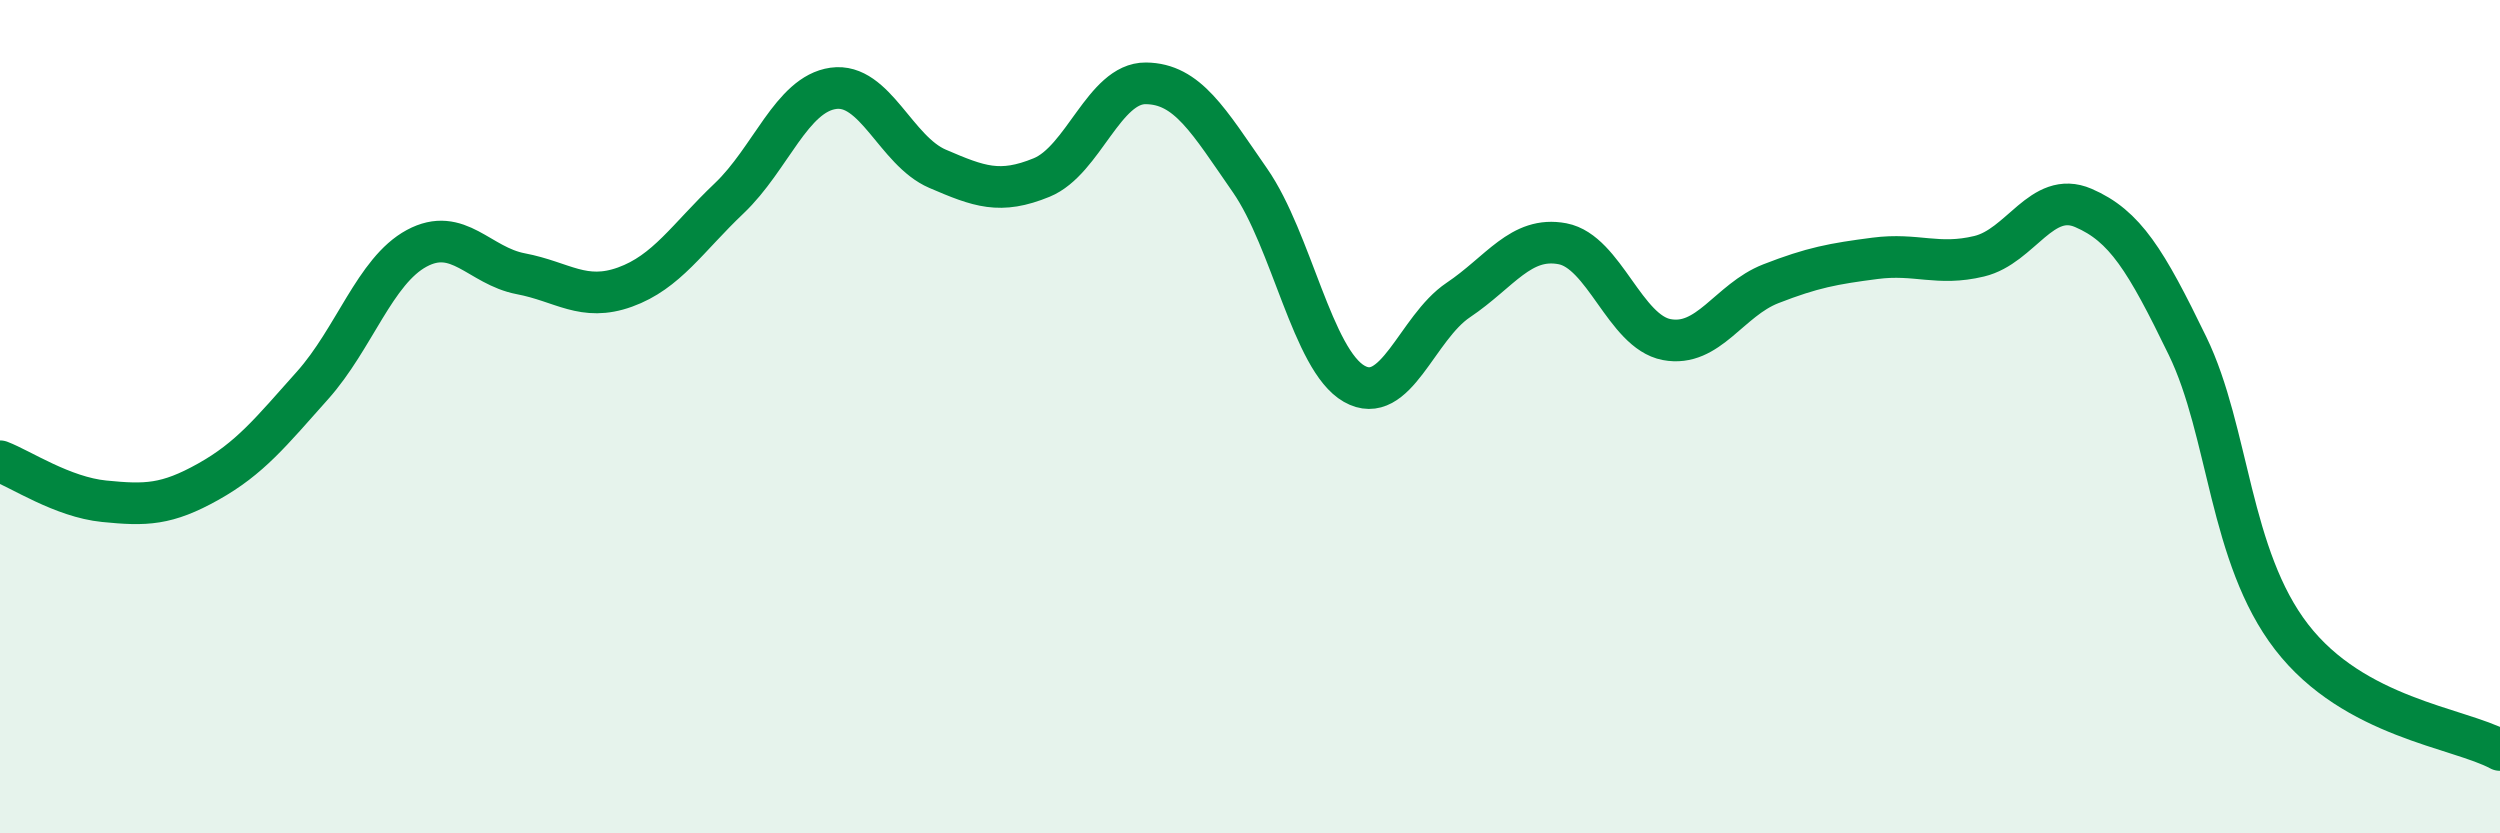
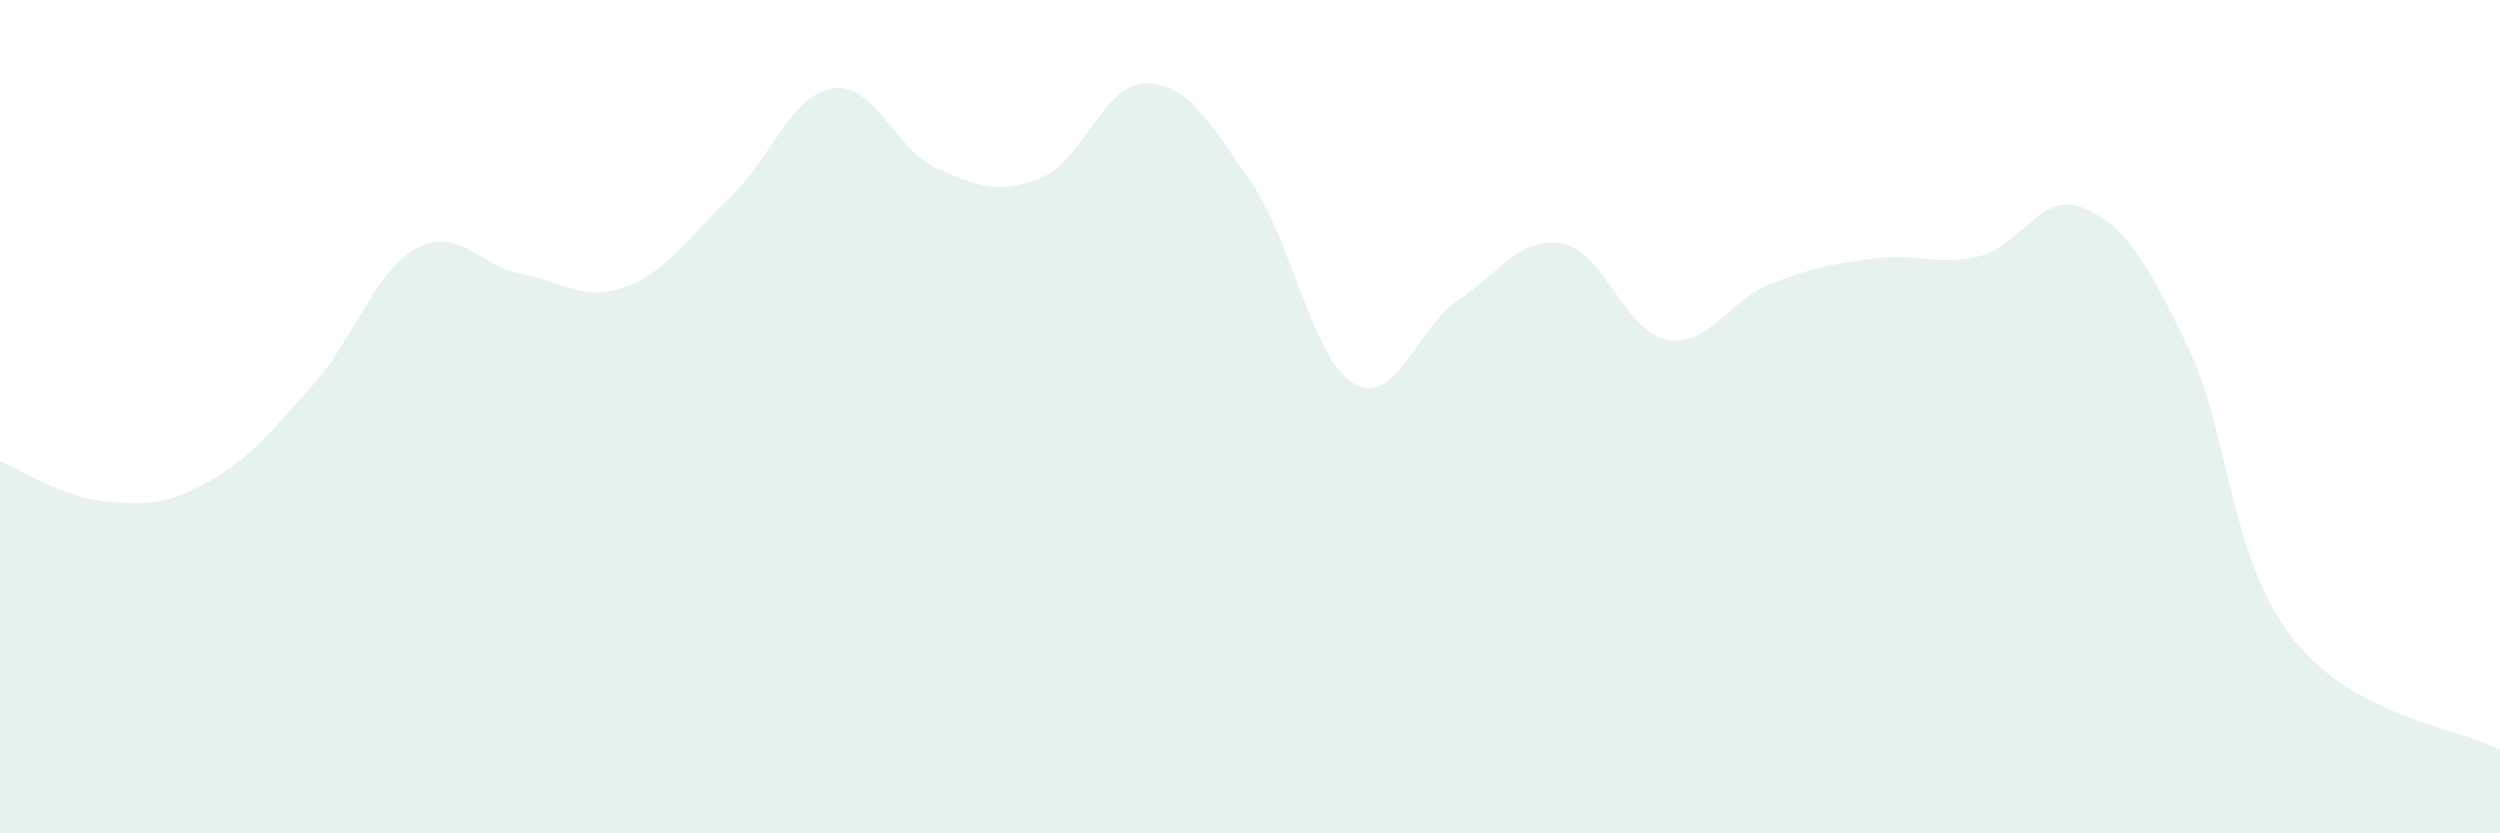
<svg xmlns="http://www.w3.org/2000/svg" width="60" height="20" viewBox="0 0 60 20">
  <path d="M 0,11.07 C 0.5,11.26 1.5,11.93 2.5,12.03 C 3.5,12.13 4,12.12 5,11.56 C 6,11 6.5,10.37 7.5,9.25 C 8.5,8.13 9,6.5 10,5.96 C 11,5.42 11.5,6.38 12.5,6.57 C 13.5,6.76 14,7.25 15,6.89 C 16,6.53 16.5,5.71 17.5,4.76 C 18.5,3.81 19,2.26 20,2.12 C 21,1.98 21.5,3.62 22.5,4.05 C 23.5,4.48 24,4.67 25,4.26 C 26,3.85 26.5,1.99 27.5,2 C 28.5,2.01 29,2.89 30,4.33 C 31,5.77 31.5,8.64 32.5,9.21 C 33.5,9.78 34,7.87 35,7.2 C 36,6.53 36.5,5.66 37.5,5.85 C 38.5,6.04 39,7.96 40,8.15 C 41,8.34 41.5,7.2 42.5,6.81 C 43.5,6.42 44,6.33 45,6.2 C 46,6.07 46.5,6.39 47.5,6.15 C 48.5,5.91 49,4.56 50,4.99 C 51,5.42 51.5,6.24 52.5,8.3 C 53.5,10.36 53.5,13.35 55,15.29 C 56.5,17.23 59,17.46 60,18L60 20L0 20Z" fill="#008740" opacity="0.1" stroke-linecap="round" stroke-linejoin="round" />
-   <path d="M 0,11.07 C 0.5,11.26 1.5,11.93 2.5,12.03 C 3.5,12.13 4,12.12 5,11.56 C 6,11 6.5,10.37 7.5,9.25 C 8.5,8.13 9,6.5 10,5.96 C 11,5.42 11.5,6.38 12.5,6.57 C 13.5,6.76 14,7.25 15,6.89 C 16,6.53 16.5,5.71 17.5,4.76 C 18.5,3.81 19,2.26 20,2.12 C 21,1.98 21.5,3.62 22.5,4.05 C 23.5,4.48 24,4.67 25,4.26 C 26,3.85 26.5,1.99 27.5,2 C 28.5,2.01 29,2.89 30,4.33 C 31,5.77 31.5,8.64 32.5,9.21 C 33.5,9.78 34,7.87 35,7.2 C 36,6.53 36.5,5.66 37.5,5.85 C 38.5,6.04 39,7.96 40,8.15 C 41,8.34 41.5,7.2 42.5,6.81 C 43.5,6.42 44,6.33 45,6.2 C 46,6.07 46.5,6.39 47.5,6.15 C 48.5,5.91 49,4.56 50,4.99 C 51,5.42 51.5,6.24 52.5,8.3 C 53.5,10.36 53.5,13.35 55,15.29 C 56.5,17.23 59,17.46 60,18" stroke="#008740" stroke-width="1" fill="none" stroke-linecap="round" stroke-linejoin="round" />
</svg>